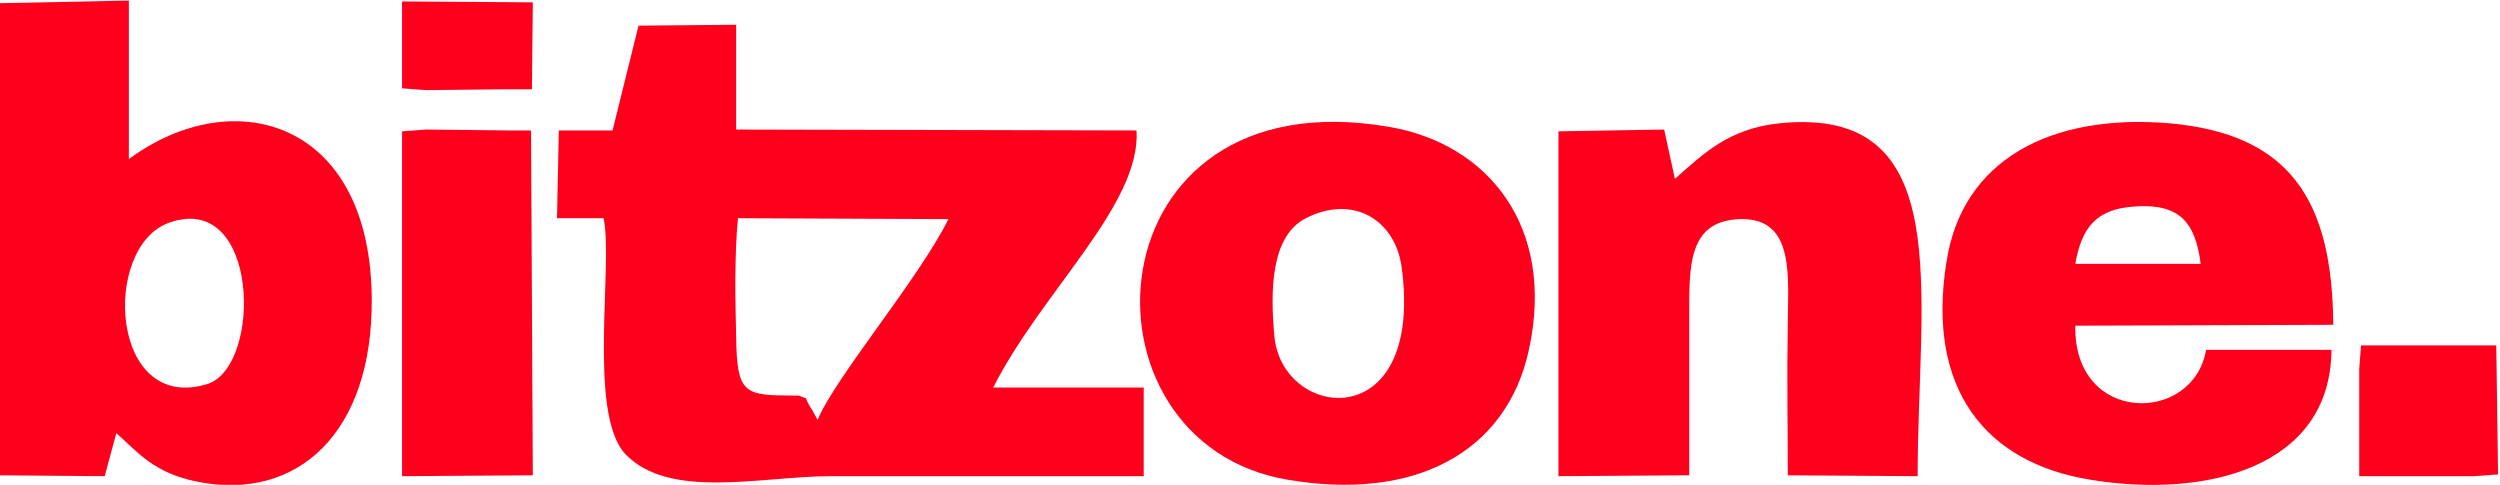
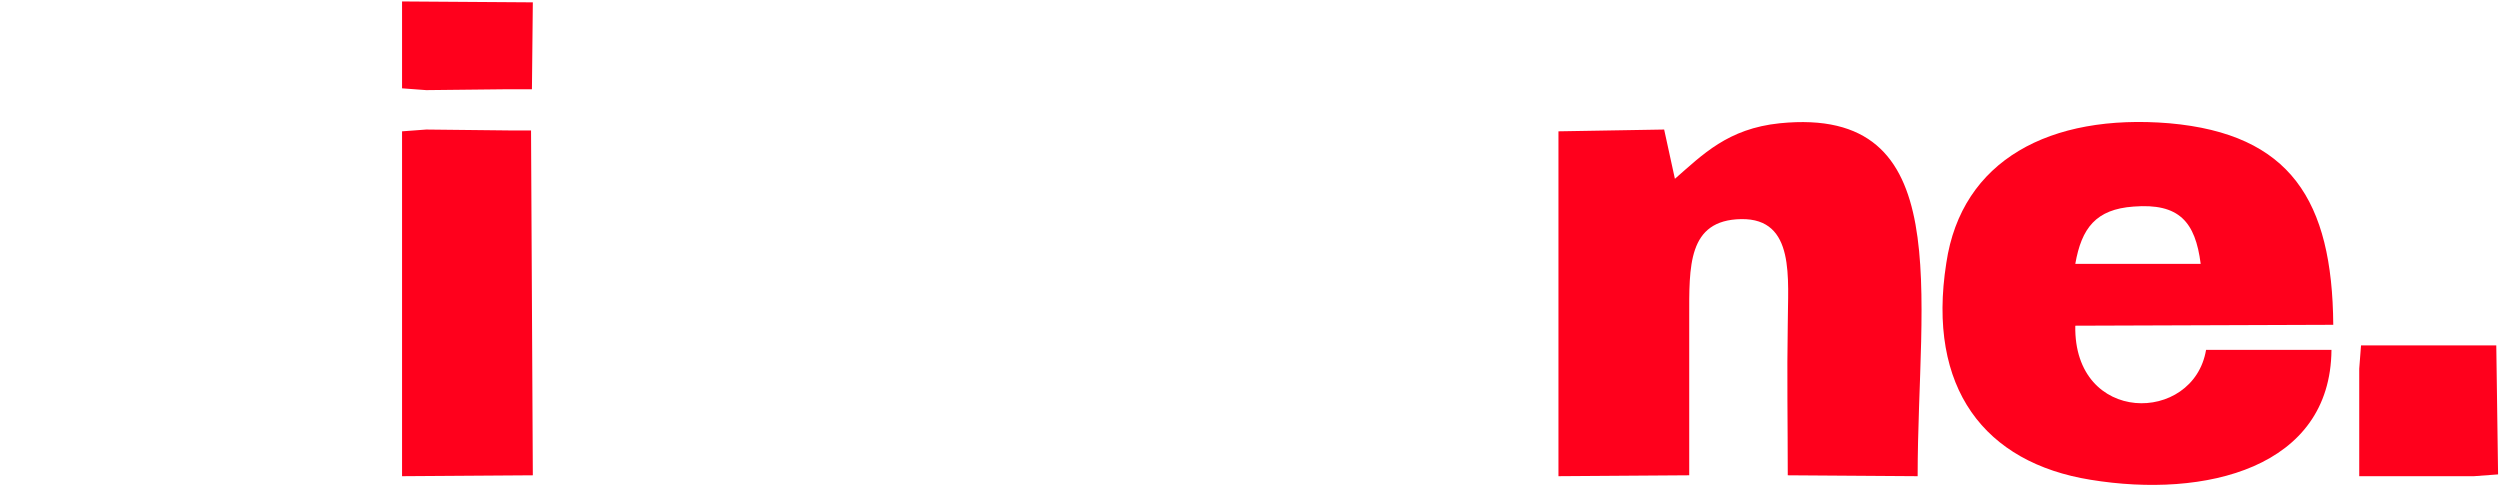
<svg xmlns="http://www.w3.org/2000/svg" xml:space="preserve" width="4.12in" height="0.799in" version="1.1" style="shape-rendering:geometricPrecision; text-rendering:geometricPrecision; image-rendering:optimizeQuality; fill-rule:evenodd; clip-rule:evenodd" viewBox="0 0 4120.31 798.62">
  <defs>
    <style type="text/css">
   
    .fil0 {fill:#FF001C}
   
  </style>
  </defs>
  <g id="Camada_x0020_1">
    <g id="_2005273333056">
-       <path class="fil0" d="M1316.63 651.74c-90.06,0 -101.87,0 -103.34,-95.96 -1.47,-60.53 -2.95,-135.82 2.95,-196.35l346.93 1.48c-50.19,100.39 -186.01,259.83 -215.54,330.69 -1.48,-1.48 -2.95,-5.91 -4.43,-7.38 0,-1.48 -2.95,-4.43 -2.95,-5.91 -22.14,-33.95 -1.48,-16.24 -23.62,-26.57zm320.35 -13.29c79.72,-157.96 243.59,-301.16 236.2,-423.69l-659.9 -1.48 0 -172.72 -160.91 1.48 -42.81 172.72 -88.58 0 -2.95 144.67 76.77 0c16.24,75.29 -26.57,320.35 35.43,388.26 72.34,76.77 225.87,36.91 338.07,36.91l516.7 0 0 -146.15 -248.02 0z" />
-       <path class="fil0" d="M278.8 366.81c149.11,-53.15 153.54,236.21 63.48,265.73 -160.91,50.19 -175.68,-225.87 -63.48,-265.73zm-87.1 346.93c31,26.57 56.1,60.53 119.58,76.77 166.82,41.33 295.26,-64.96 301.16,-277.54 8.86,-312.97 -224.39,-380.88 -400.07,-250.97l0 -261.3 -215.54 4.43 0 778 175.68 1.48 19.19 -70.86z" />
      <path class="fil0" d="M3627.01 434.72l-206.68 0c10.33,-59.05 33.96,-90.05 95.96,-94.48 75.29,-5.91 101.86,25.09 110.72,94.48zm215.54 141.72l-206.68 0c-20.67,122.53 -218.49,124.01 -215.54,-39.86l425.17 -1.48c-1.48,-205.2 -70.86,-314.45 -270.16,-332.17 -196.35,-16.24 -342.5,60.53 -367.59,230.3 -32.48,206.68 63.48,329.21 237.68,357.26 188.96,31 395.64,-19.19 397.12,-214.06z" />
      <path class="fil0" d="M2784.05 783.13c0,-87.1 0,-172.73 0,-259.83 0,-84.15 -2.95,-160.92 85.63,-162.39 90.06,-1.48 76.77,98.91 76.77,174.2 -1.48,81.19 0,163.87 0,248.02l214.06 1.48c0,-301.17 66.43,-611.19 -227.35,-581.66 -85.63,8.86 -126.96,51.67 -172.72,91.53l-17.72 -81.2 -174.2 2.95 0 568.37 215.54 -1.48z" />
-       <path class="fil0" d="M2100.53 555.78c-7.38,-78.24 -5.91,-166.82 51.67,-196.35 78.24,-39.86 147.63,2.95 157.96,81.2 36.91,277.54 -194.87,252.44 -209.63,115.15zm419.27 20.67c44.29,-202.25 -66.43,-339.55 -230.3,-367.59 -497.51,-85.63 -529.98,521.13 -166.82,581.66 208.16,35.43 360.21,-44.29 397.12,-214.06z" />
      <polygon class="fil0" points="662.63,784.6 878.17,783.13 875.22,214.76 838.31,214.76 702.49,213.28 662.63,216.23 " />
      <polygon class="fil0" points="3888.31,784.6 4077.28,784.6 4117.14,781.65 4114.19,569.06 3891.27,569.06 3888.31,607.44 " />
      <polygon class="fil0" points="662.63,145.37 702.49,148.32 838.31,146.85 876.69,146.85 878.17,3.65 662.63,2.17 " />
    </g>
  </g>
</svg>